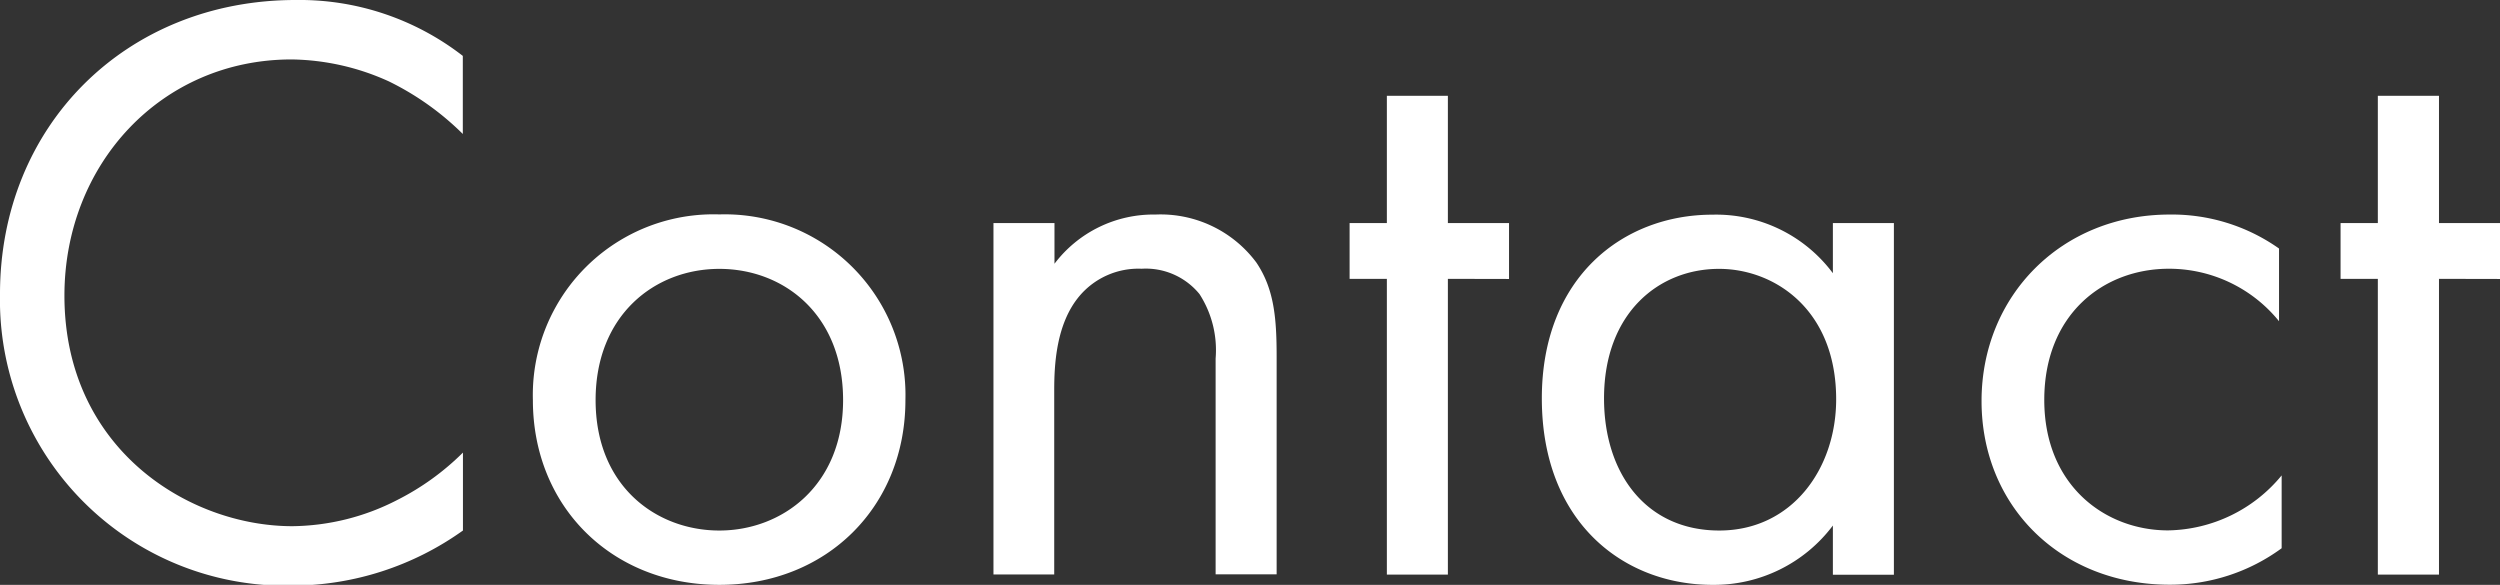
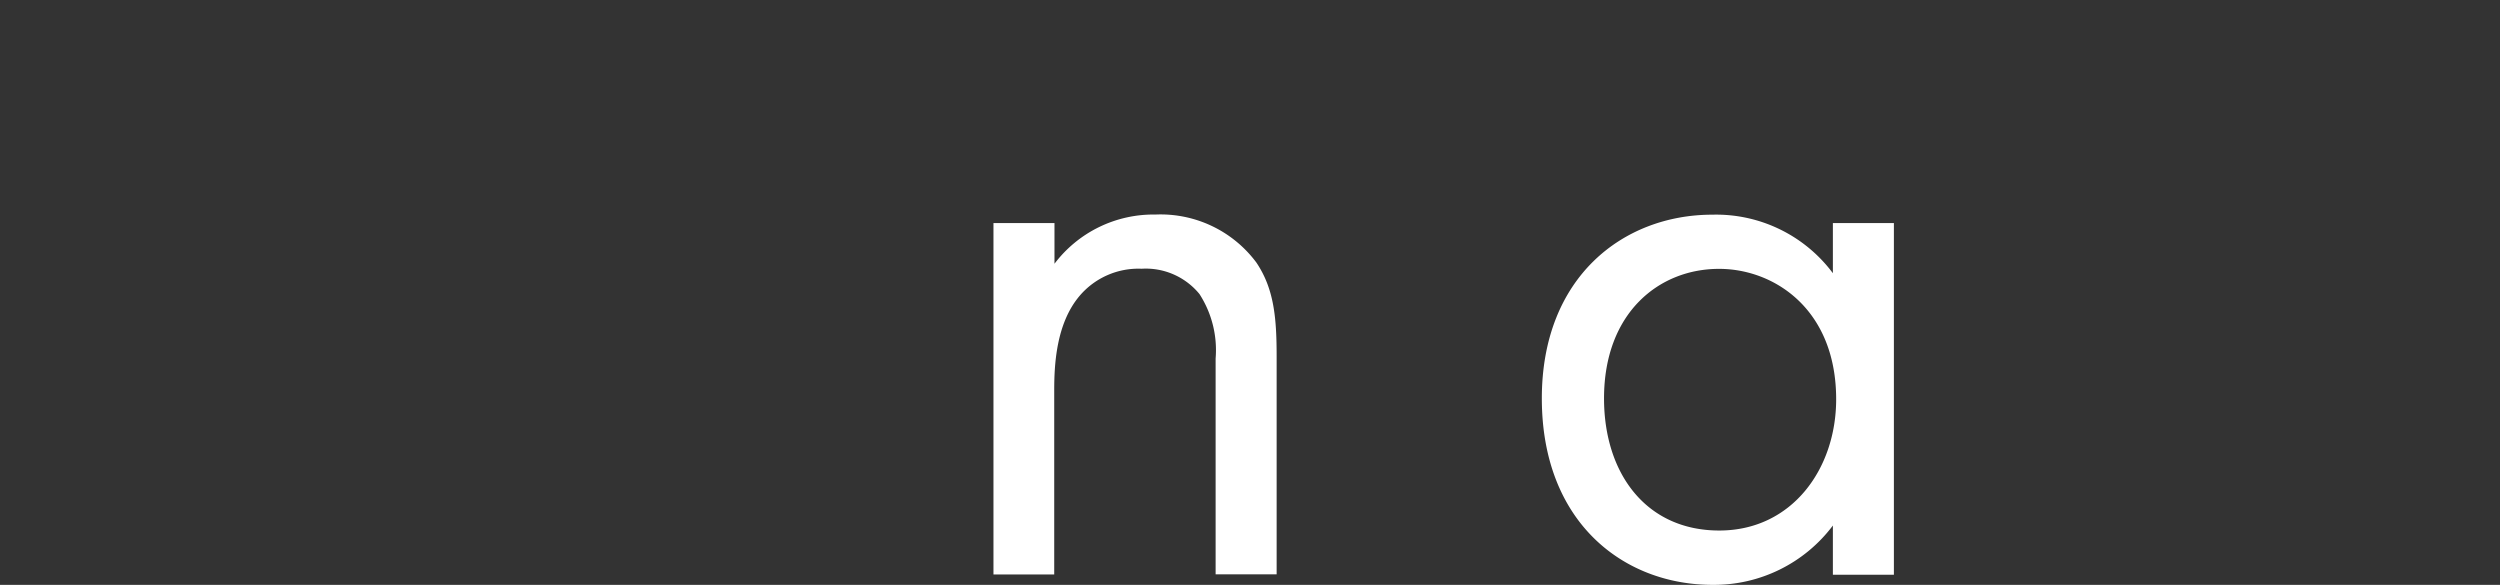
<svg xmlns="http://www.w3.org/2000/svg" width="190.52" height="44.57" viewBox="0 0 190.52 44.57">
  <rect x="0" y="0" width="190.52" height="44.57" fill="#333333" stroke="none" />
  <defs>
    <style>
      .a {
        fill: #fff;
      }
    </style>
  </defs>
  <title>contact-title</title>
  <g>
-     <path class="a" d="M35.27,10.21a21.25,21.25,0,0,0-5.62-4,18.41,18.41,0,0,0-7.43-1.68c-9.95,0-17.31,8-17.31,18,0,11.69,9.49,17.57,17.37,17.57a17.81,17.81,0,0,0,8-2,19.62,19.62,0,0,0,5-3.61v5.94a22.48,22.48,0,0,1-13,4.2A21.78,21.78,0,0,1,0,22.41C0,9.56,9.62,0,22.54,0A20.3,20.3,0,0,1,35.27,4.26Z" />
-     <path class="a" d="M40.61,30.49A13.77,13.77,0,0,1,54.82,16.34,13.77,13.77,0,0,1,69,30.49C69,38.62,63,44.57,54.82,44.57S40.61,38.62,40.61,30.49Zm4.78,0c0,6.59,4.65,9.94,9.43,9.94s9.43-3.42,9.43-9.94-4.52-10-9.43-10S45.39,24,45.39,30.49Z" />
    <path class="a" d="M75.71,17h4.65v3.1a9.46,9.46,0,0,1,7.69-3.75A9.1,9.1,0,0,1,95.74,20c1.35,2,1.55,4.2,1.55,7.17v16.6H92.64V27.32a7.88,7.88,0,0,0-1.23-4.91A5.28,5.28,0,0,0,87,20.48a5.88,5.88,0,0,0-4.72,2.06c-1.81,2.13-1.94,5.3-1.94,7.24v14H75.71Z" />
-     <path class="a" d="M110.34,21.25V43.79h-4.65V21.25h-2.84V17h2.84V7.3h4.65V17H115v4.26Z" />
    <path class="a" d="M139.68,17h4.65v26.8h-4.65V40.05a11.32,11.32,0,0,1-9.18,4.52c-6.78,0-13-4.78-13-14.21,0-9.24,6.2-14,13-14a11.1,11.1,0,0,1,9.18,4.46ZM122.24,30.36c0,5.75,3.23,10.07,8.78,10.07s8.91-4.71,8.91-10c0-6.91-4.77-9.94-8.91-9.94C126.44,20.48,122.24,23.83,122.24,30.36Z" />
-     <path class="a" d="M173.68,24.48a10.79,10.79,0,0,0-8.39-4c-5,0-9.5,3.48-9.5,10s4.65,9.94,9.43,9.94a11.43,11.43,0,0,0,8.66-4.19v5.55a14.35,14.35,0,0,1-8.53,2.78c-8.33,0-14.34-6-14.34-14s6.07-14.21,14.34-14.21a14.14,14.14,0,0,1,8.33,2.59Z" />
-     <path class="a" d="M185.87,21.25V43.79h-4.66V21.25h-2.84V17h2.84V7.3h4.66V17h4.65v4.26Z" />
  </g>
</svg>